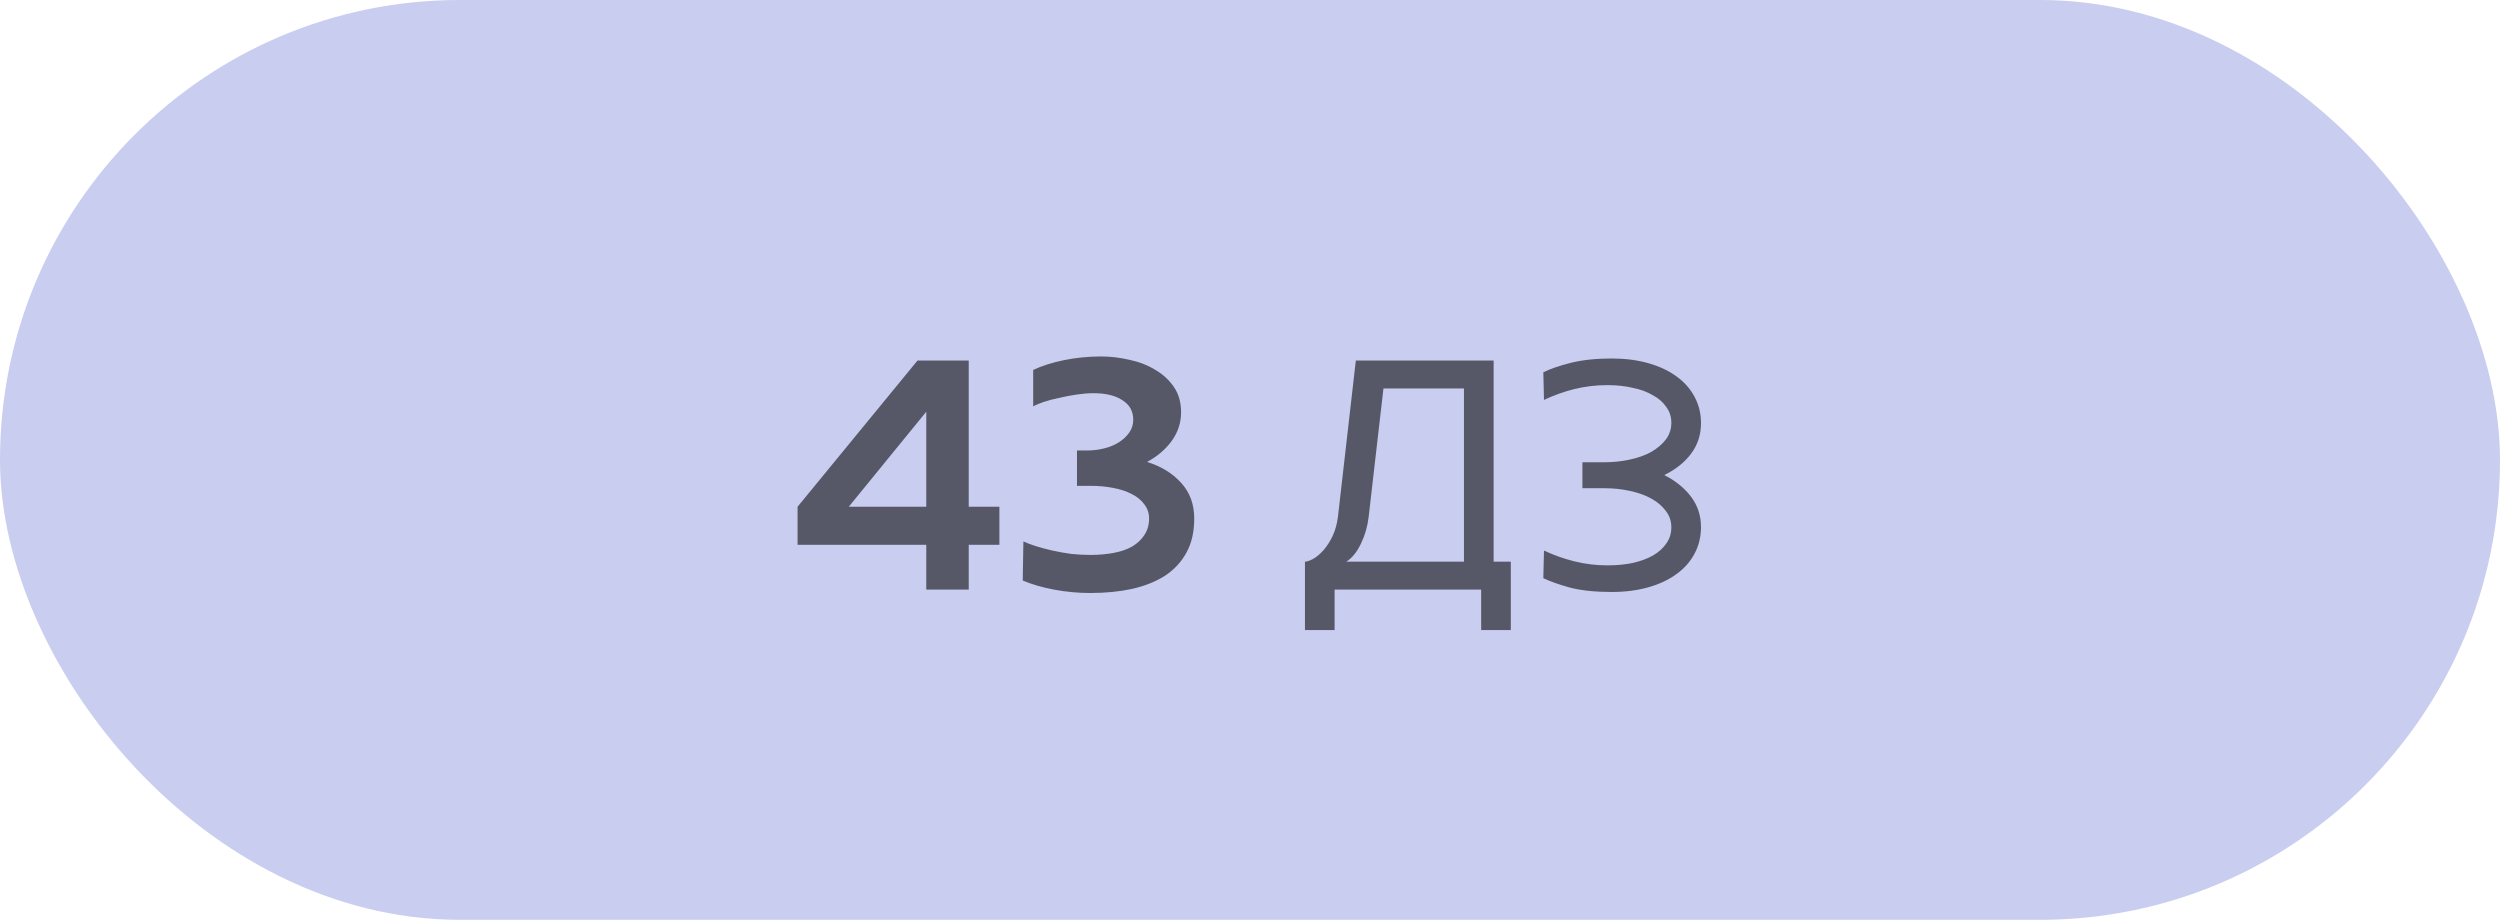
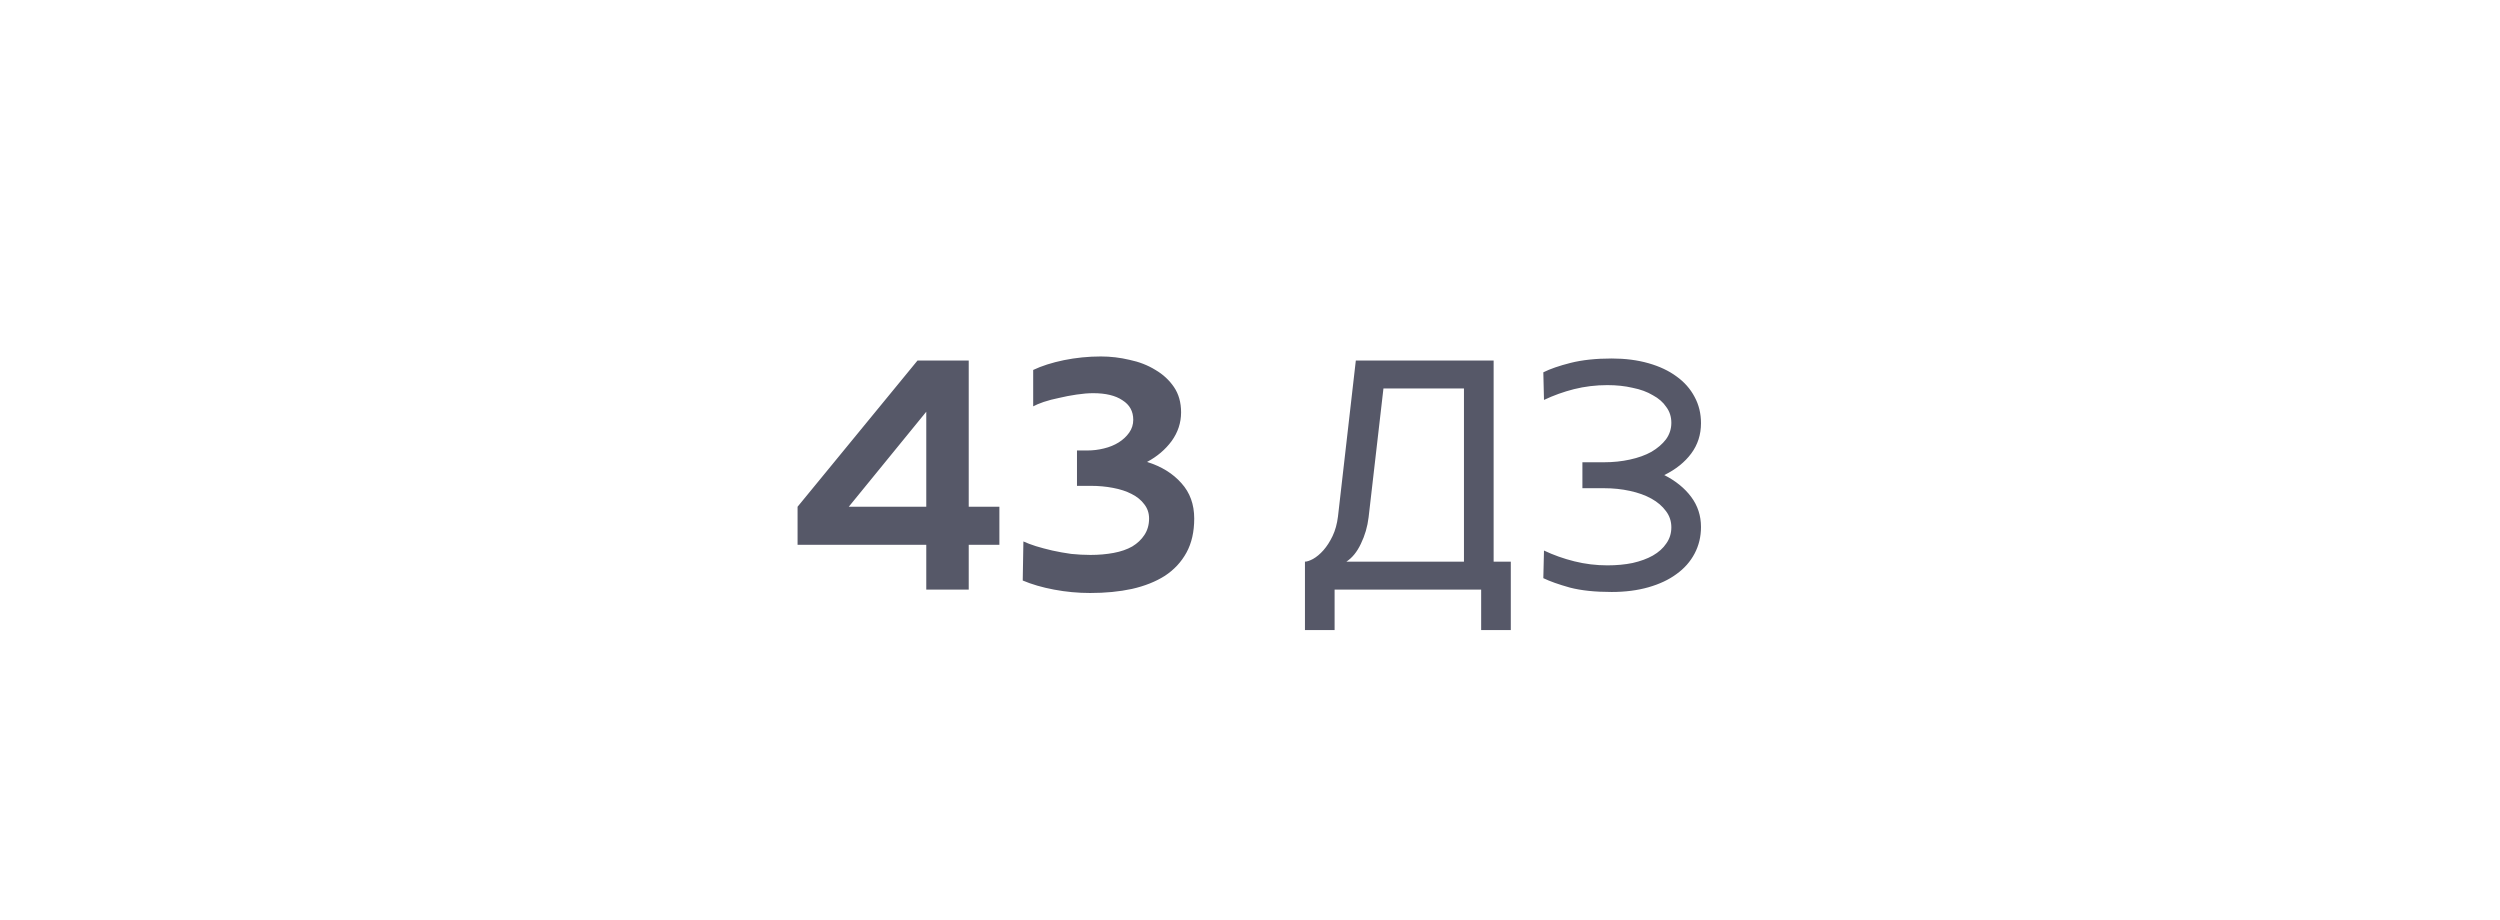
<svg xmlns="http://www.w3.org/2000/svg" width="106" height="39" viewBox="0 0 106 39" fill="none">
-   <rect width="106" height="39" rx="19.5" fill="#C9CDEF" />
  <path d="M38.903 15.286H41.074V21.486H42.374V23.1H41.074V25H39.274V23.1H33.817V21.486L38.903 15.286ZM39.274 21.486V17.457L35.988 21.486H39.274ZM43.392 22.957C43.535 23.024 43.712 23.09 43.921 23.157C44.14 23.224 44.373 23.286 44.621 23.343C44.878 23.4 45.145 23.448 45.421 23.486C45.697 23.514 45.969 23.529 46.235 23.529C46.588 23.529 46.916 23.5 47.221 23.443C47.526 23.386 47.788 23.295 48.007 23.171C48.226 23.038 48.397 22.876 48.521 22.686C48.654 22.486 48.721 22.252 48.721 21.986C48.721 21.757 48.654 21.557 48.521 21.386C48.388 21.205 48.207 21.057 47.978 20.943C47.759 20.829 47.497 20.743 47.192 20.686C46.897 20.629 46.583 20.6 46.25 20.6H45.664V19.1H46.107C46.345 19.1 46.578 19.071 46.807 19.014C47.045 18.957 47.254 18.871 47.435 18.757C47.616 18.643 47.764 18.505 47.878 18.343C47.992 18.181 48.05 18 48.05 17.8C48.05 17.438 47.897 17.162 47.592 16.971C47.297 16.771 46.883 16.671 46.35 16.671C46.14 16.671 45.907 16.691 45.65 16.729C45.392 16.767 45.145 16.814 44.907 16.871C44.669 16.919 44.45 16.976 44.25 17.043C44.059 17.11 43.911 17.171 43.807 17.229V15.686C44.169 15.514 44.602 15.376 45.107 15.271C45.621 15.167 46.145 15.114 46.678 15.114C47.088 15.114 47.492 15.162 47.892 15.257C48.302 15.343 48.669 15.486 48.992 15.686C49.316 15.876 49.578 16.119 49.778 16.414C49.978 16.709 50.078 17.067 50.078 17.486C50.078 17.924 49.945 18.329 49.678 18.7C49.411 19.062 49.064 19.357 48.635 19.586C49.245 19.776 49.73 20.076 50.092 20.486C50.454 20.886 50.635 21.386 50.635 21.986C50.635 22.548 50.526 23.029 50.307 23.429C50.088 23.829 49.783 24.157 49.392 24.414C49.002 24.662 48.535 24.848 47.992 24.971C47.459 25.086 46.869 25.143 46.221 25.143C45.707 25.143 45.197 25.095 44.692 25C44.188 24.905 43.745 24.776 43.364 24.614L43.392 22.957ZM63.33 23.814H64.058V26.714H62.801V25H56.587V26.714H55.33V23.814C55.415 23.814 55.529 23.776 55.672 23.7C55.825 23.614 55.972 23.491 56.115 23.329C56.258 23.167 56.387 22.967 56.501 22.729C56.615 22.491 56.691 22.214 56.73 21.9L57.487 15.286H63.33V23.814ZM62.072 23.814V16.471H58.658L58.029 21.929C57.982 22.329 57.872 22.705 57.701 23.057C57.539 23.4 57.334 23.652 57.087 23.814H62.072ZM67.094 20.7V19.6H68.008C68.398 19.6 68.765 19.562 69.108 19.486C69.46 19.41 69.765 19.3 70.022 19.157C70.279 19.005 70.484 18.829 70.637 18.629C70.789 18.419 70.865 18.186 70.865 17.929C70.865 17.671 70.794 17.448 70.651 17.257C70.518 17.057 70.327 16.89 70.079 16.757C69.841 16.614 69.556 16.509 69.222 16.443C68.898 16.367 68.541 16.329 68.151 16.329C67.665 16.329 67.194 16.386 66.737 16.5C66.289 16.614 65.865 16.767 65.465 16.957L65.437 15.786C65.722 15.643 66.108 15.509 66.594 15.386C67.089 15.262 67.67 15.2 68.337 15.2C68.908 15.2 69.427 15.267 69.894 15.4C70.36 15.533 70.756 15.719 71.079 15.957C71.413 16.195 71.67 16.486 71.851 16.829C72.032 17.162 72.122 17.533 72.122 17.943C72.122 18.429 71.984 18.857 71.708 19.229C71.432 19.6 71.051 19.905 70.565 20.143C71.051 20.39 71.432 20.7 71.708 21.071C71.984 21.443 72.122 21.867 72.122 22.343C72.122 22.752 72.032 23.129 71.851 23.471C71.67 23.814 71.413 24.105 71.079 24.343C70.756 24.581 70.36 24.767 69.894 24.9C69.427 25.033 68.908 25.1 68.337 25.1C67.632 25.1 67.041 25.038 66.565 24.914C66.089 24.781 65.713 24.648 65.437 24.514L65.465 23.343C65.865 23.533 66.294 23.686 66.751 23.8C67.208 23.914 67.675 23.971 68.151 23.971C68.541 23.971 68.898 23.938 69.222 23.871C69.556 23.795 69.841 23.691 70.079 23.557C70.327 23.414 70.518 23.243 70.651 23.043C70.794 22.843 70.865 22.614 70.865 22.357C70.865 22.1 70.789 21.871 70.637 21.671C70.484 21.462 70.279 21.286 70.022 21.143C69.765 21 69.46 20.89 69.108 20.814C68.765 20.738 68.398 20.7 68.008 20.7H67.094Z" fill="#565868" />
</svg>